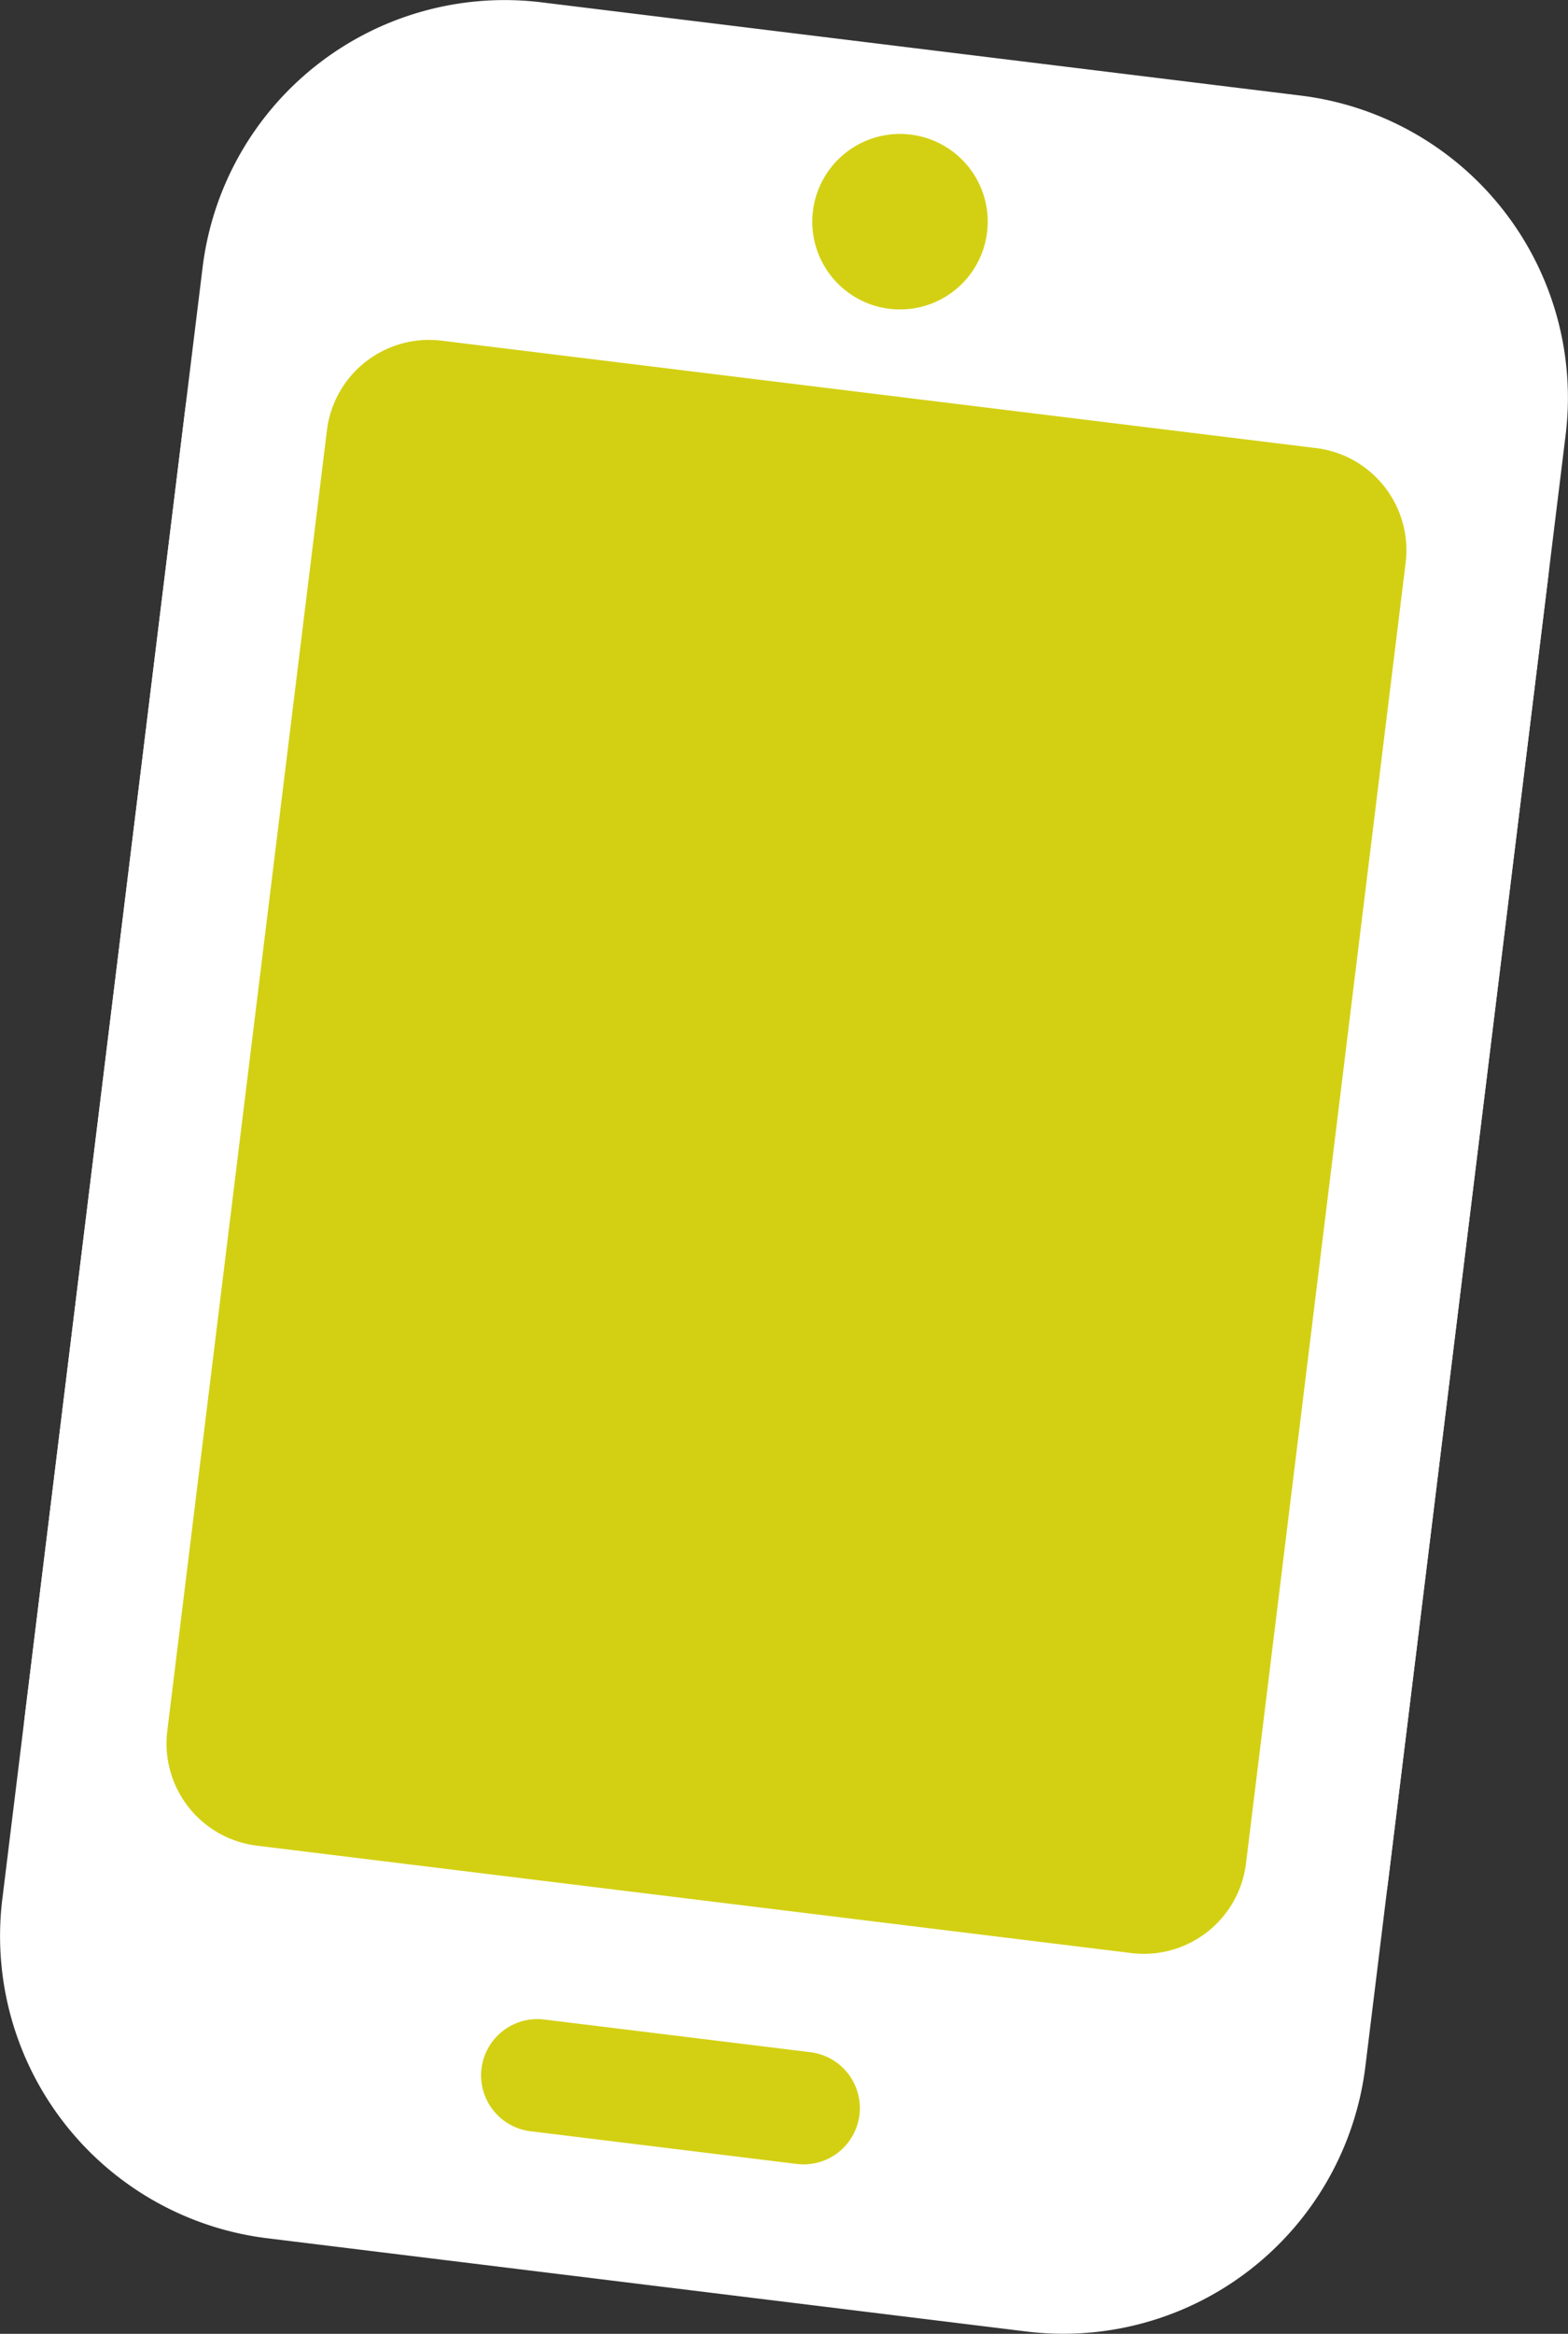
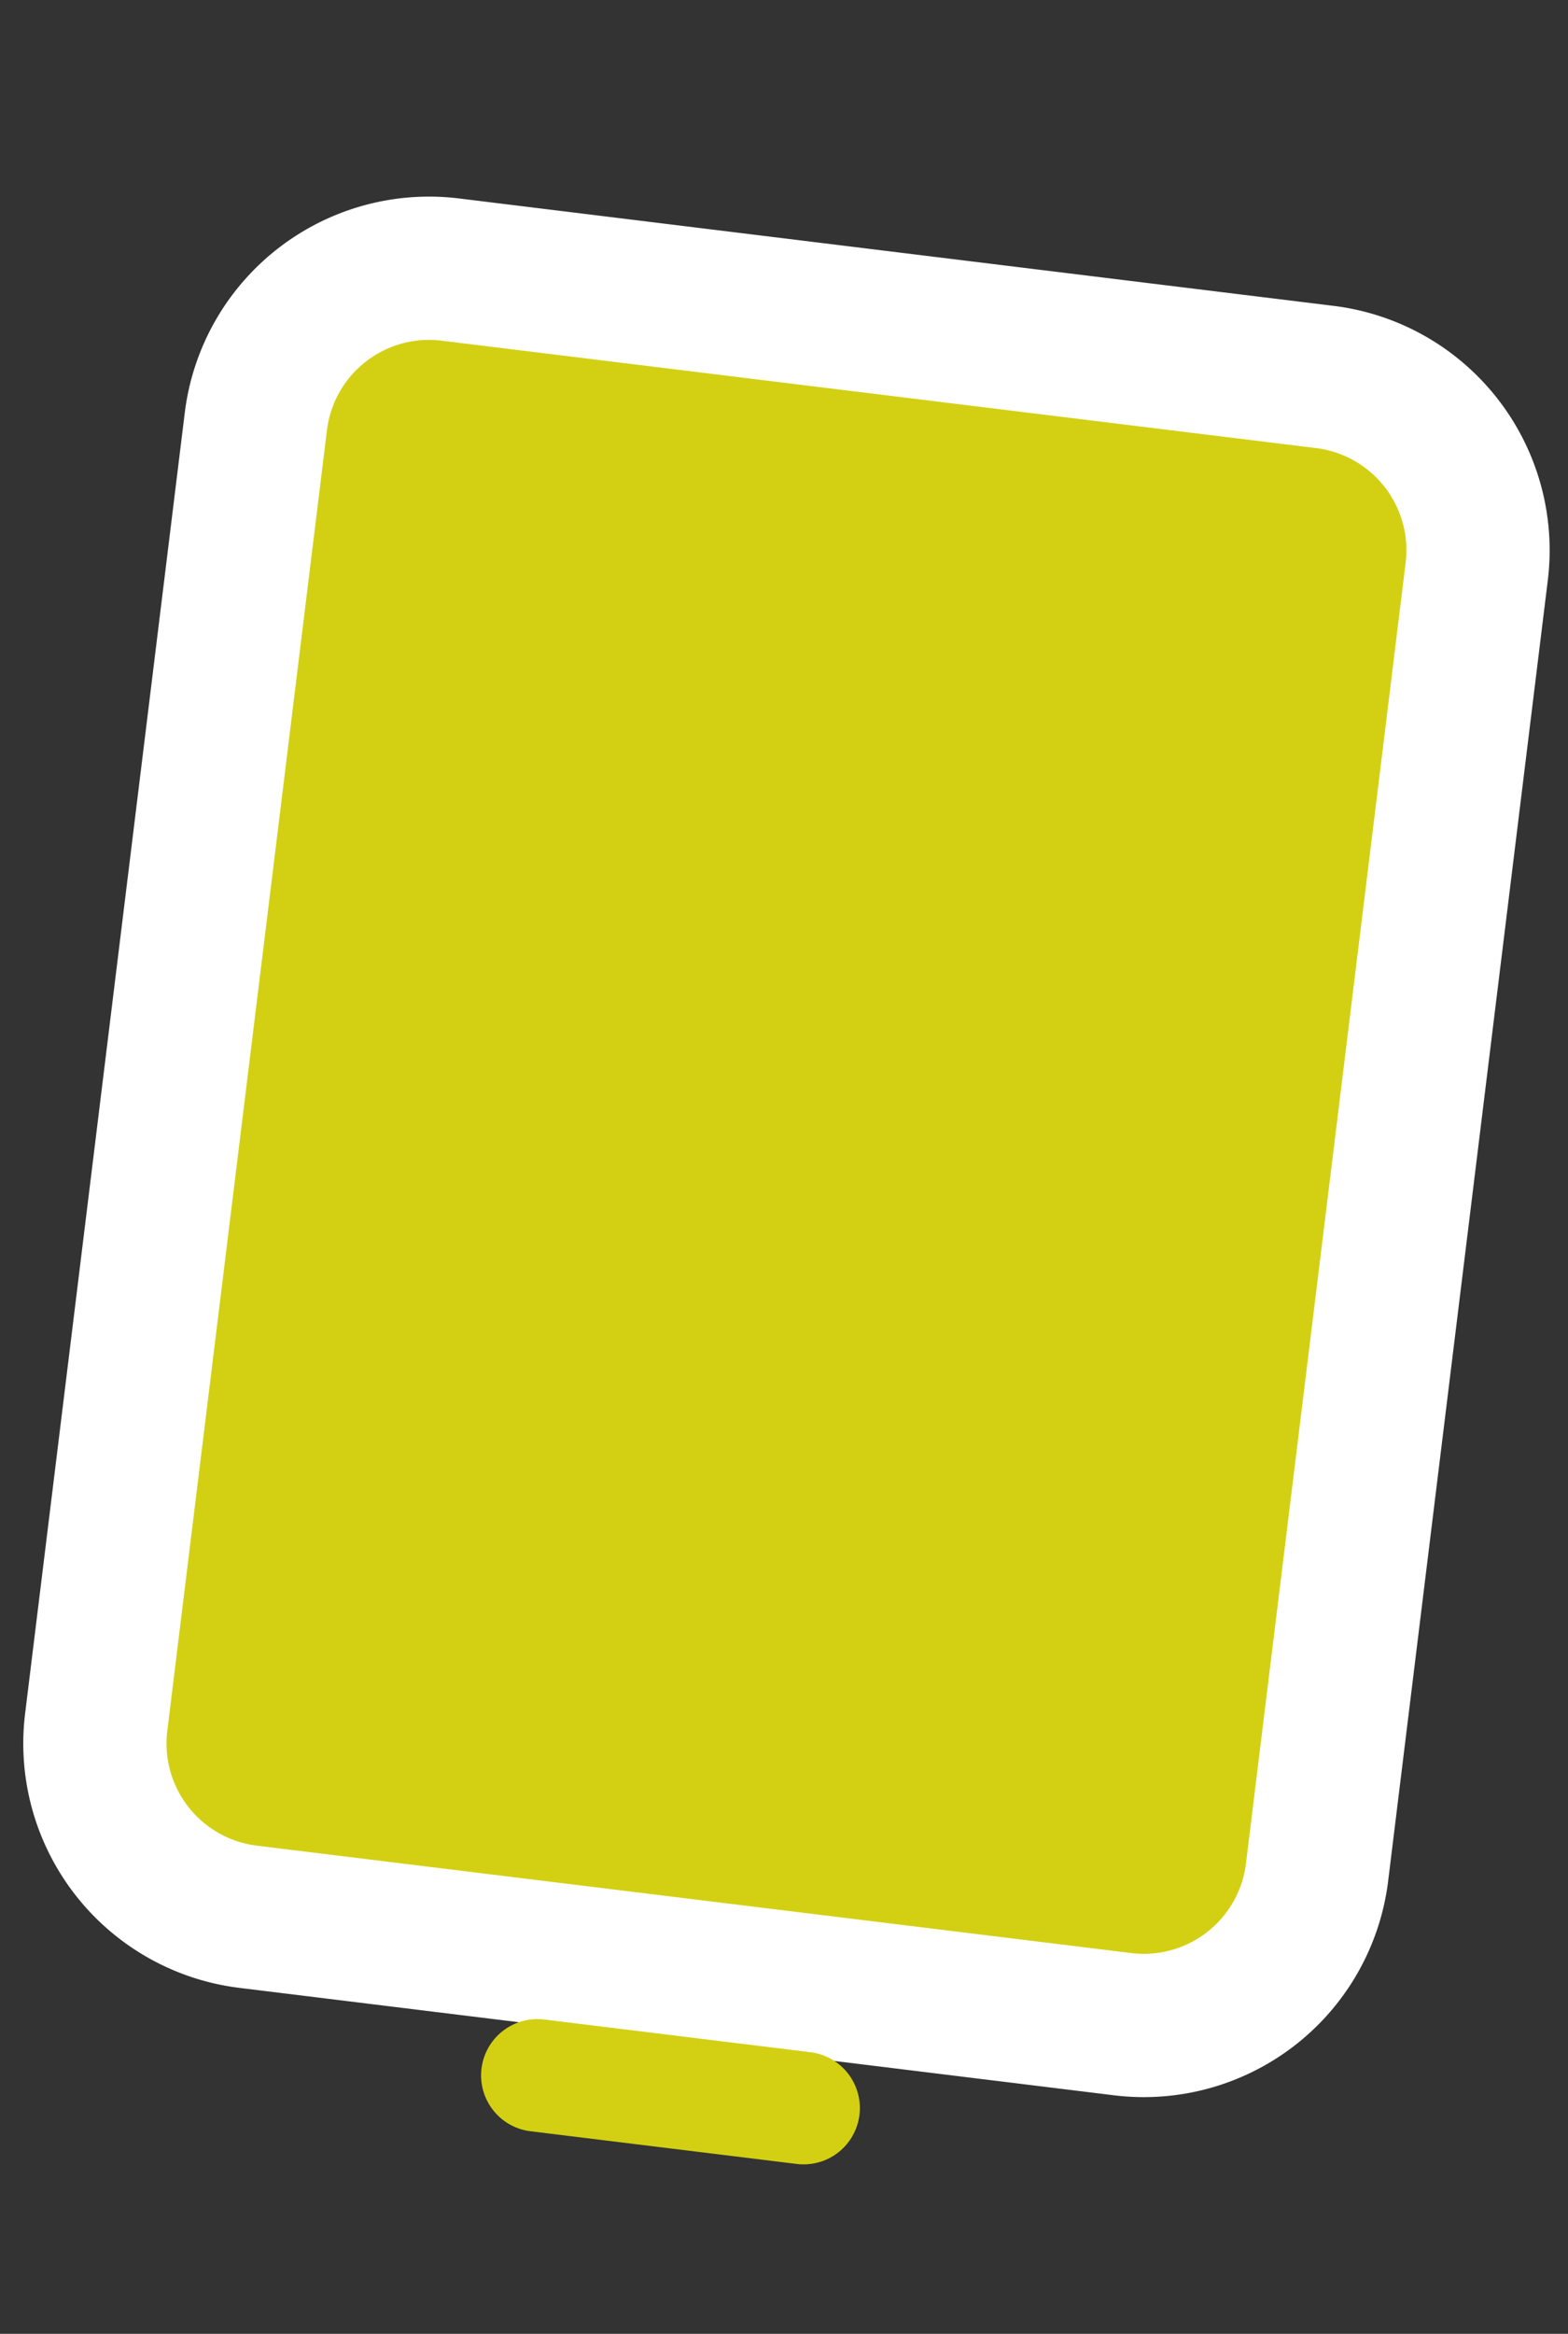
<svg xmlns="http://www.w3.org/2000/svg" width="61.456" height="91.44" viewBox="0 0 61.456 91.44">
  <rect x="0" y="0" width="61.456" height="91.44" fill="#333333" stroke="none" />
  <defs>
    <clipPath id="clip-path">
      <path id="Pfad_5" data-name="Pfad 5" d="M0,0H61.456V-91.44H0Z" fill="none" />
    </clipPath>
  </defs>
  <g id="Gruppe_9" data-name="Gruppe 9" transform="translate(0 91.44)">
    <g id="Gruppe_5" data-name="Gruppe 5" clip-path="url(#clip-path)">
      <g id="Gruppe_1" data-name="Gruppe 1" transform="translate(50.725 -10.792)">
-         <path id="Pfad_1" data-name="Pfad 1" d="M0,0A9.119,9.119,0,0,1-10.134,7.917l-29.8-3.659A9.121,9.121,0,0,1-47.851-5.875l7.856-63.981a9.12,9.12,0,0,1,10.134-7.917l29.8,3.659A9.119,9.119,0,0,1,7.856-63.981Z" fill="#fff" />
-       </g>
+         </g>
      <g id="Gruppe_2" data-name="Gruppe 2" transform="translate(50.725 -10.792)">
-         <path id="Pfad_2" data-name="Pfad 2" d="M0,0A9.119,9.119,0,0,1-10.134,7.917l-29.8-3.659A9.121,9.121,0,0,1-47.851-5.875l7.856-63.981a9.12,9.12,0,0,1,10.134-7.917l29.8,3.659A9.119,9.119,0,0,1,7.856-63.981Z" fill="none" stroke="#fff" stroke-linecap="round" stroke-linejoin="round" stroke-width="5.614" />
-       </g>
+         </g>
      <g id="Gruppe_3" data-name="Gruppe 3" transform="translate(51.619 -18.068)">
        <path id="Pfad_3" data-name="Pfad 3" d="M0,0A6.84,6.84,0,0,1-7.6,5.938L-41.913,1.725a6.84,6.84,0,0,1-5.938-7.6l6.262-51a6.84,6.84,0,0,1,7.6-5.938L.324-58.6A6.84,6.84,0,0,1,6.262-51Z" fill="#d3d013" />
      </g>
      <g id="Gruppe_4" data-name="Gruppe 4" transform="translate(51.619 -18.068)">
        <path id="Pfad_4" data-name="Pfad 4" d="M0,0A6.84,6.84,0,0,1-7.6,5.938L-41.913,1.725a6.84,6.84,0,0,1-5.938-7.6l6.262-51a6.84,6.84,0,0,1,7.6-5.938L.324-58.6A6.84,6.84,0,0,1,6.262-51Z" fill="none" stroke="#fff" stroke-linecap="round" stroke-linejoin="round" stroke-width="5.614" />
      </g>
    </g>
    <g id="Gruppe_6" data-name="Gruppe 6" transform="translate(21.061 -10.126)">
      <path id="Pfad_6" data-name="Pfad 6" d="M0,0,10.435,1.281" fill="none" stroke="#d3d013" stroke-linecap="round" stroke-linejoin="round" stroke-width="4.411" />
    </g>
    <g id="Gruppe_8" data-name="Gruppe 8" clip-path="url(#clip-path)">
      <g id="Gruppe_7" data-name="Gruppe 7" transform="translate(38.687 -82.335)">
-         <path id="Pfad_7" data-name="Pfad 7" d="M0,0A3.438,3.438,0,0,1-3.831,2.994,3.439,3.439,0,0,1-6.825-.838,3.438,3.438,0,0,1-2.993-3.831,3.437,3.437,0,0,1,0,0" fill="#d3d013" />
-       </g>
+         </g>
    </g>
  </g>
</svg>